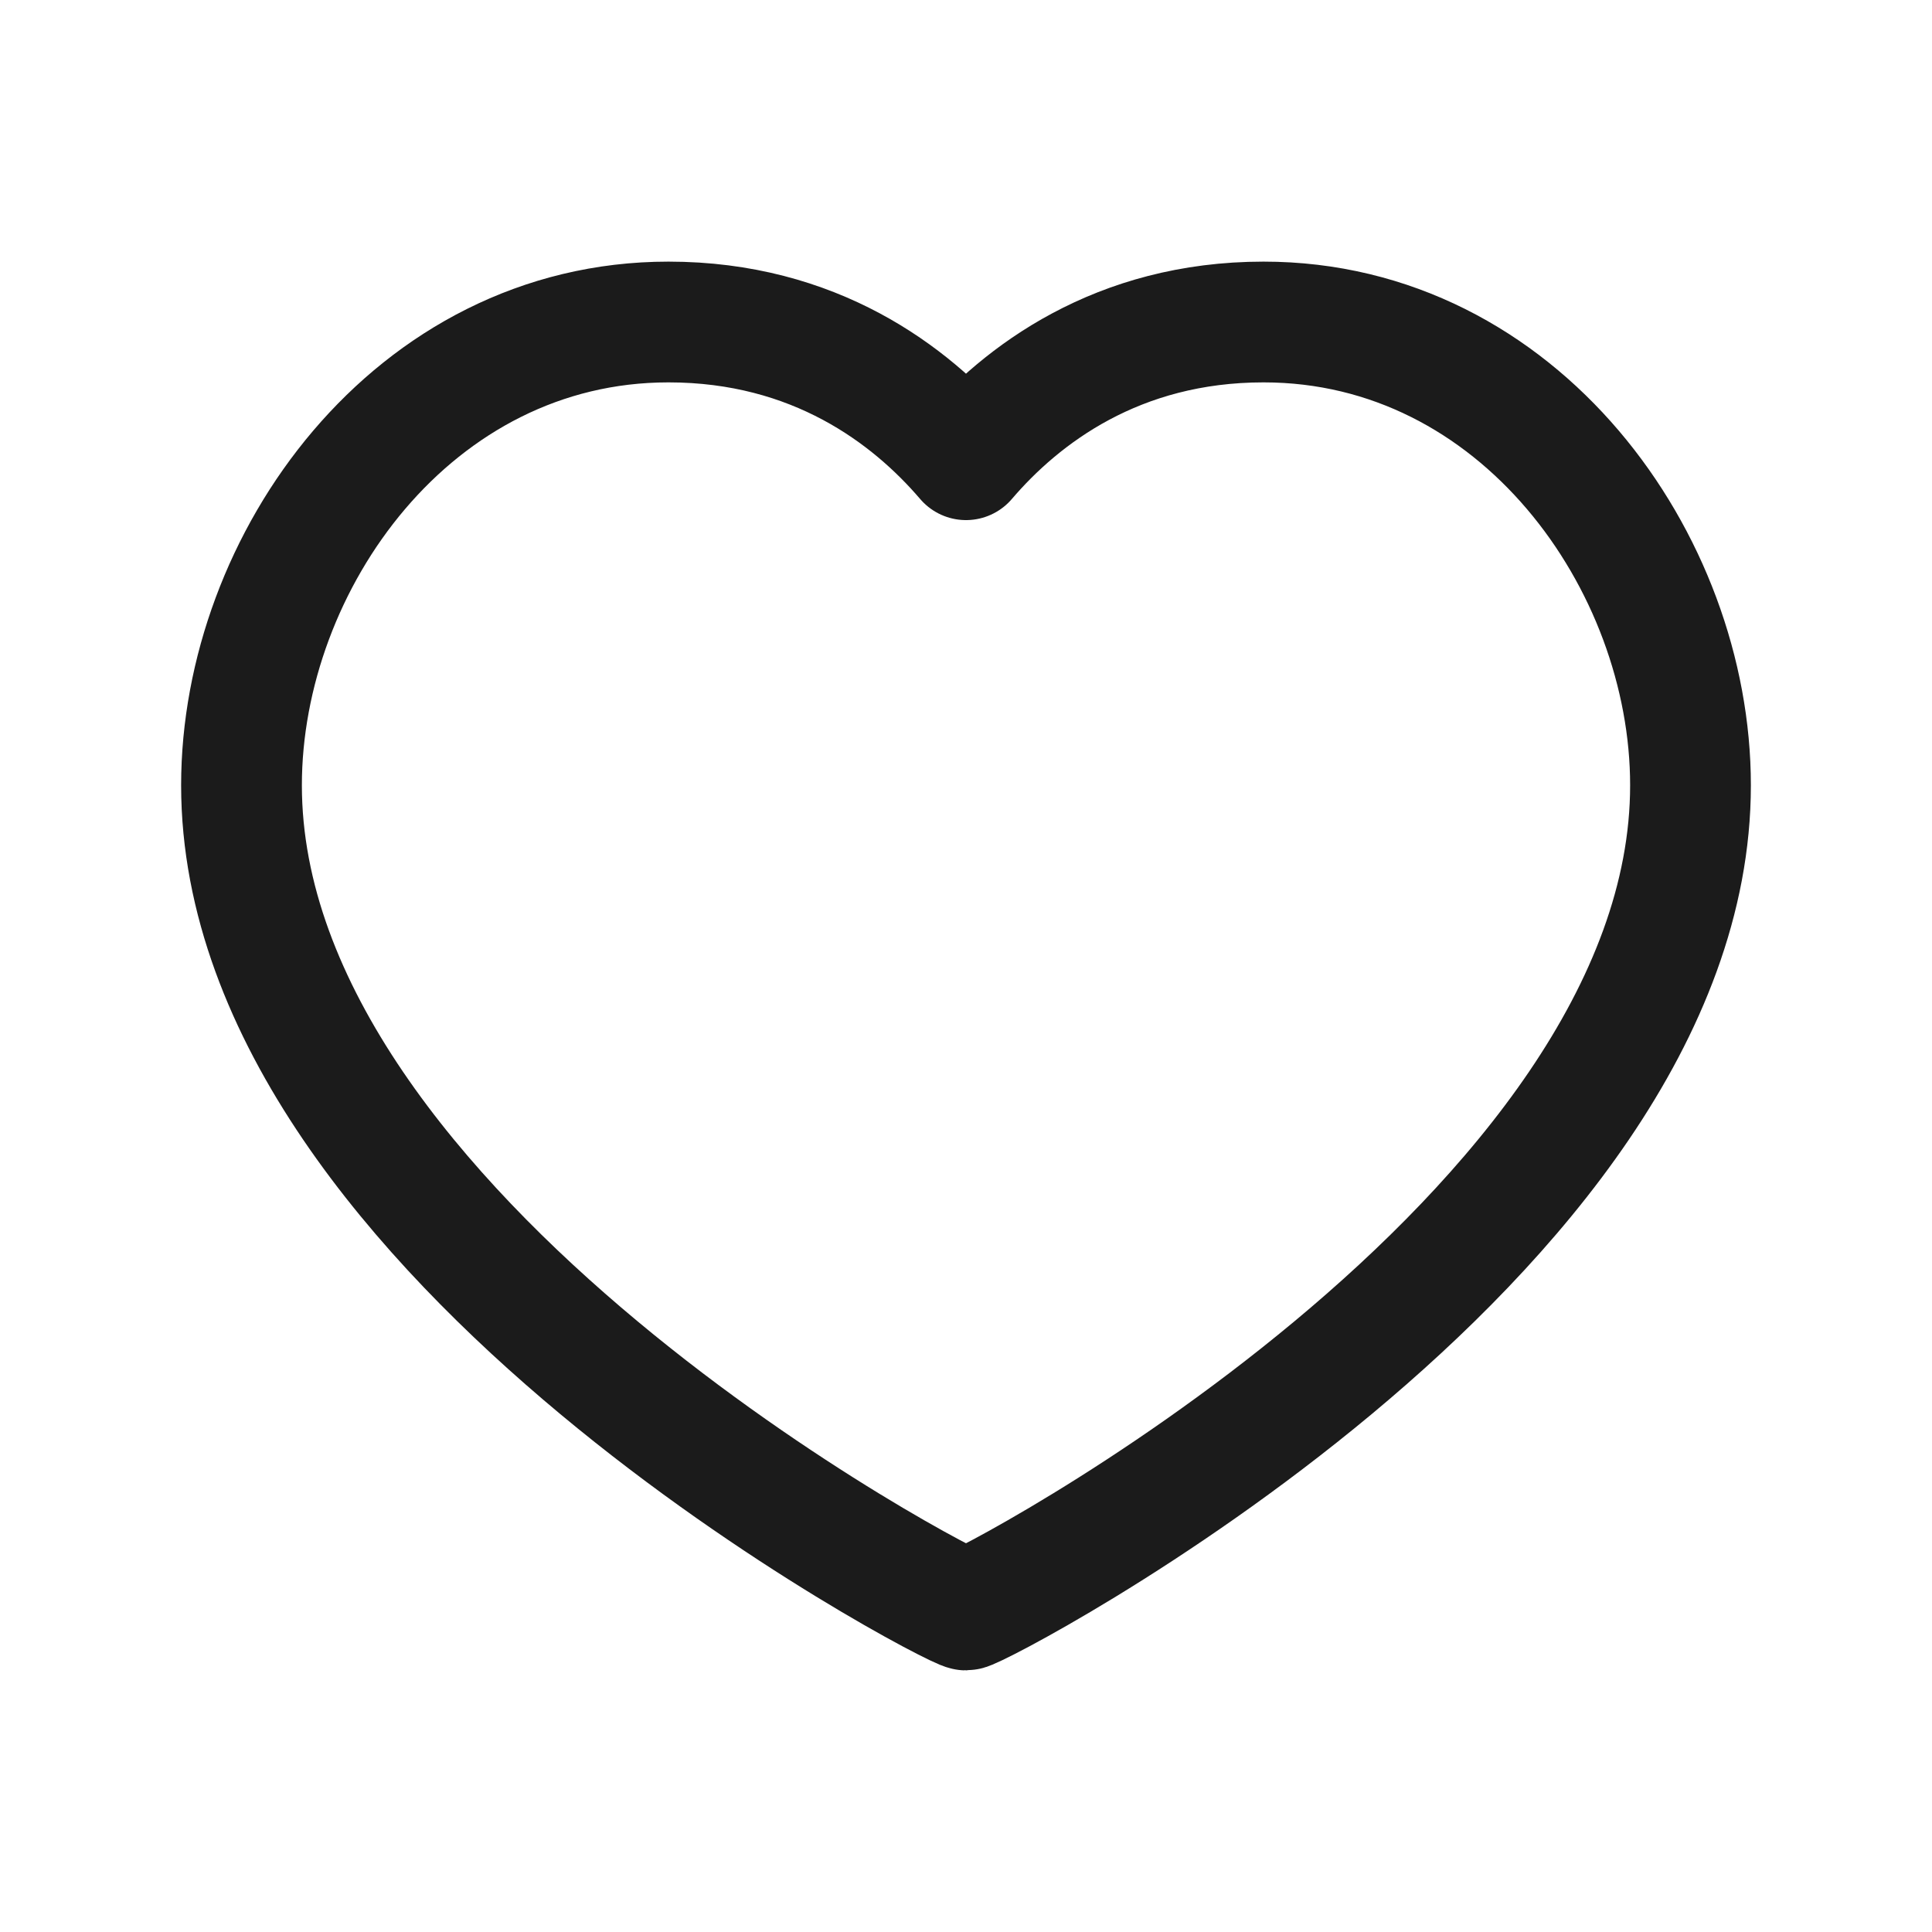
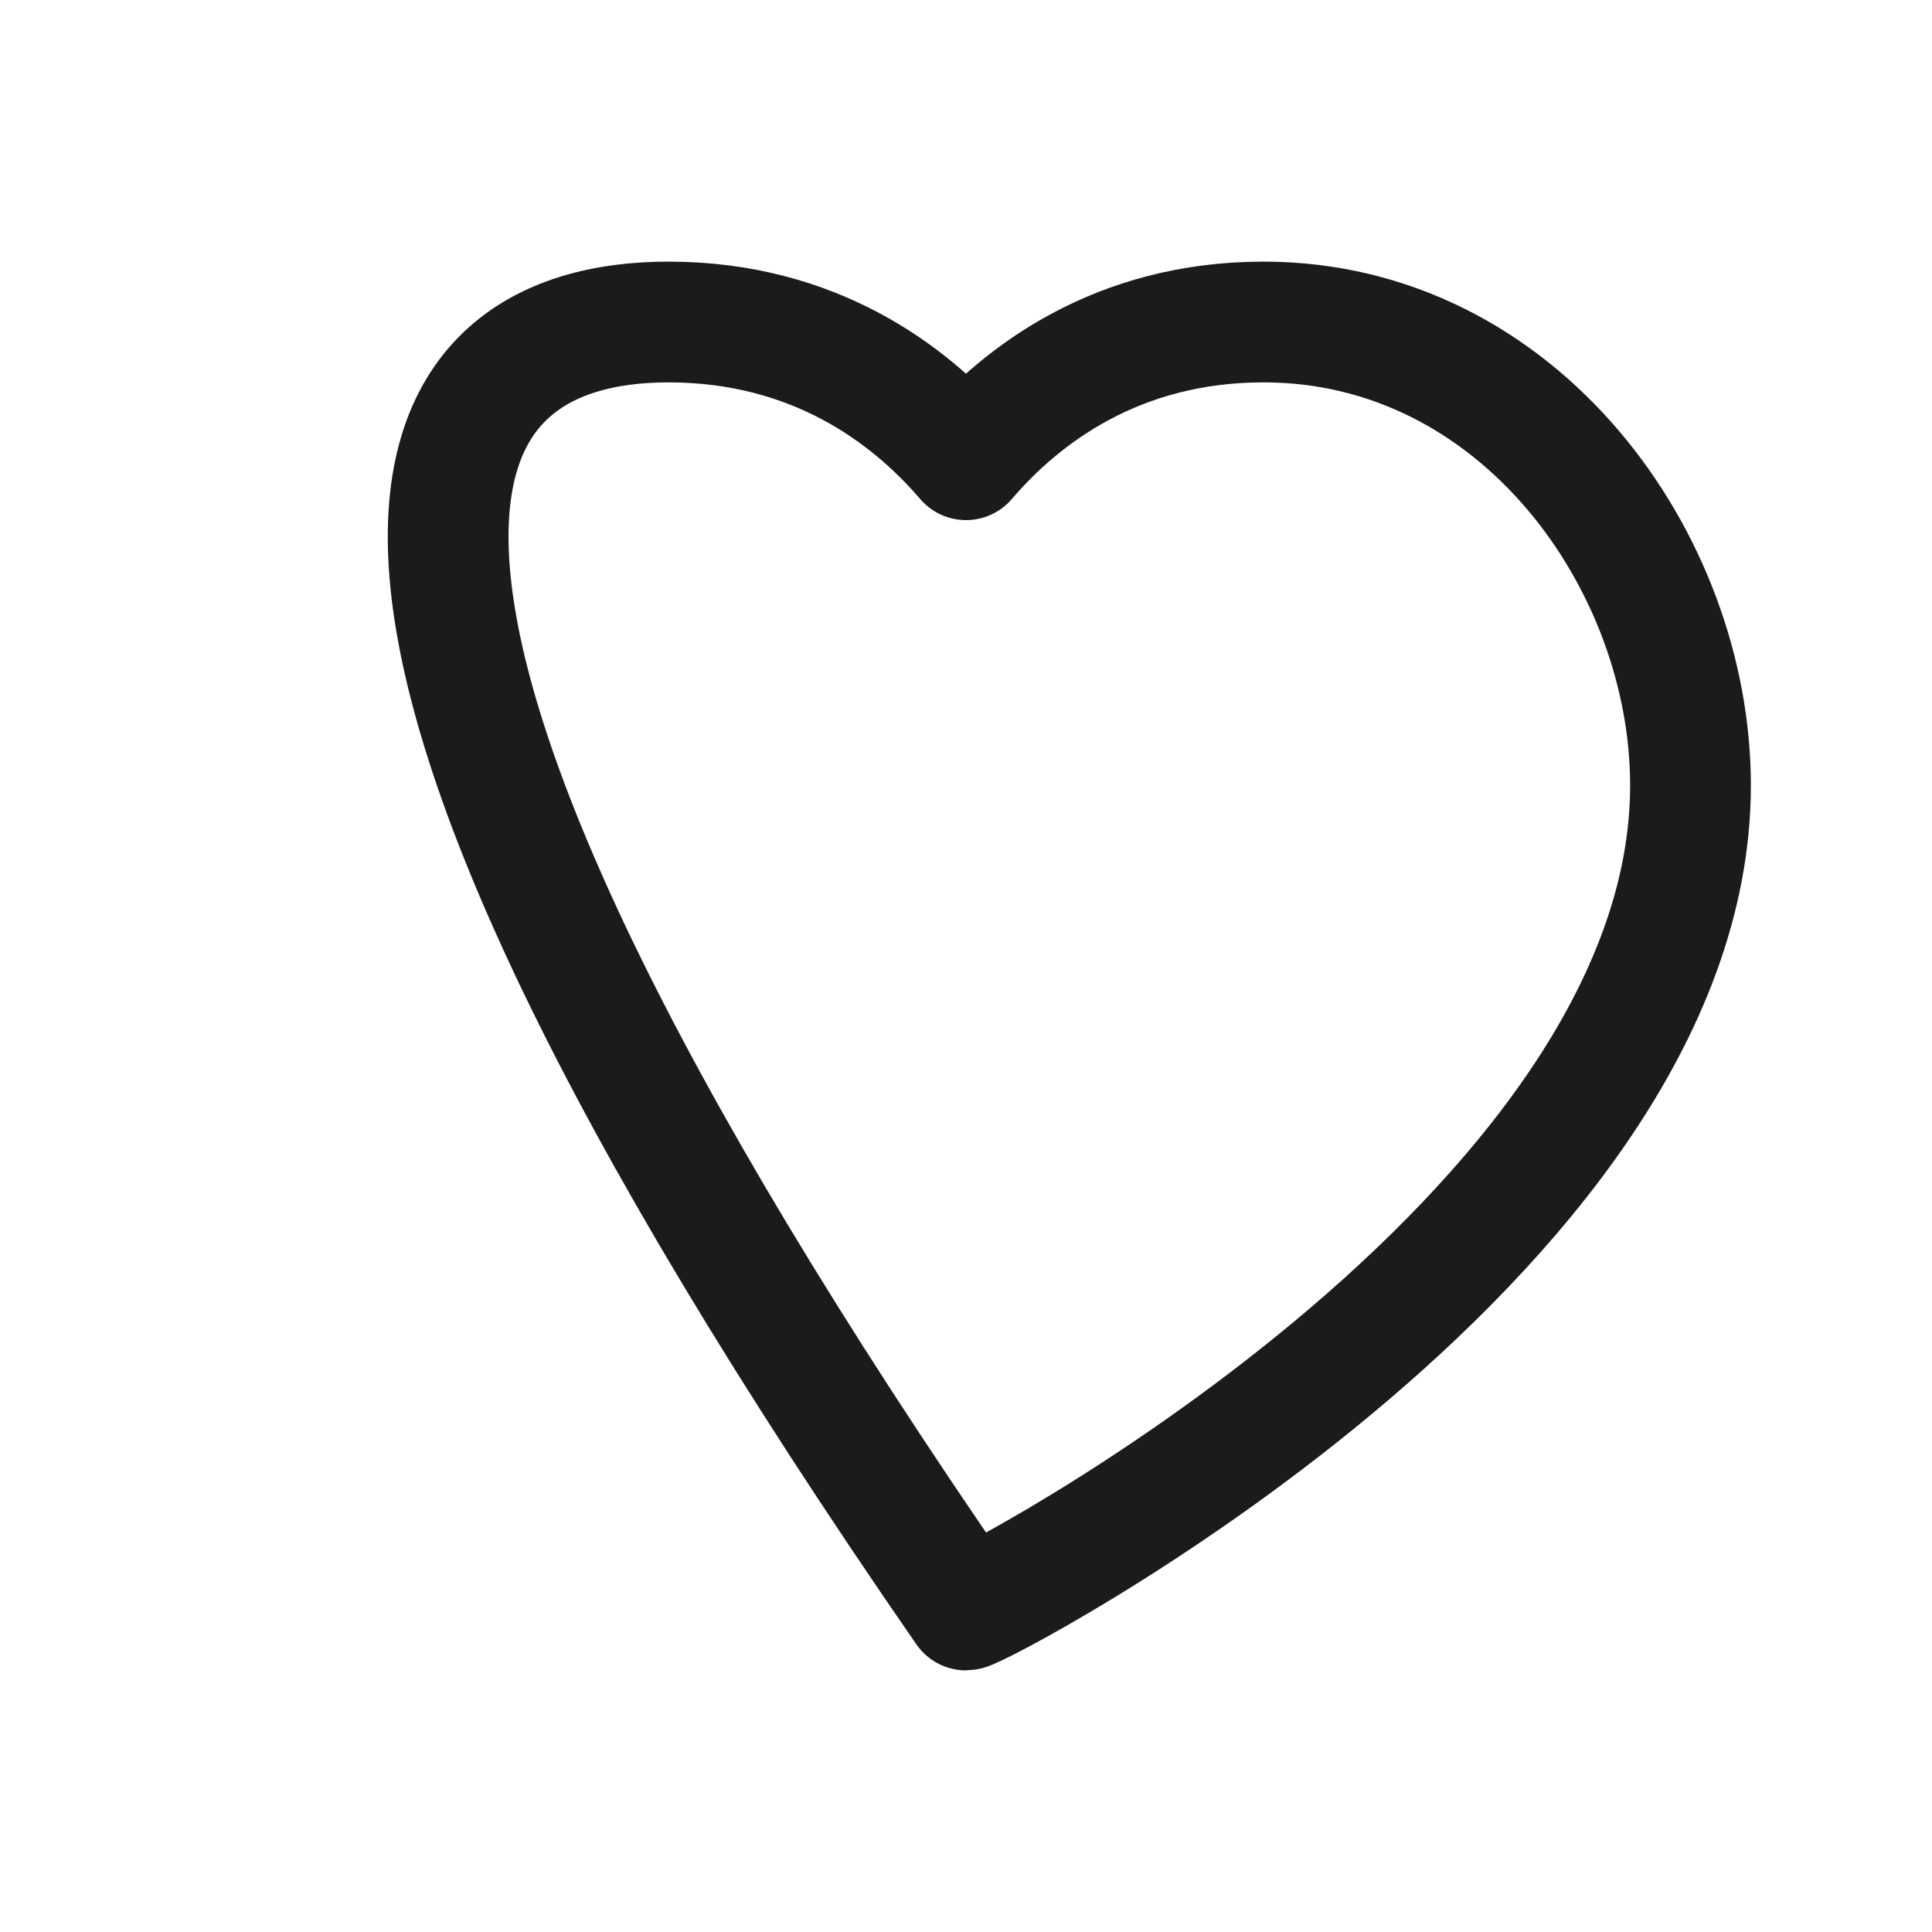
<svg xmlns="http://www.w3.org/2000/svg" width="60" height="60" viewBox="0 0 60 60" fill="none">
-   <path fill-rule="evenodd" clip-rule="evenodd" d="M39.24 10C47.178 10 52.5 17.45 52.5 24.387C52.5 38.47 30.402 50 30 50C29.598 50 7.5 38.47 7.5 24.387C7.5 17.45 12.822 10 20.76 10C25.297 10 28.277 12.262 30 14.277C31.723 12.262 34.703 10 39.24 10Z" stroke="#1B1B1B" stroke-width="3.75" stroke-linecap="round" stroke-linejoin="round" />
+   <path fill-rule="evenodd" clip-rule="evenodd" d="M39.24 10C47.178 10 52.5 17.45 52.5 24.387C52.5 38.47 30.402 50 30 50C7.5 17.45 12.822 10 20.76 10C25.297 10 28.277 12.262 30 14.277C31.723 12.262 34.703 10 39.24 10Z" stroke="#1B1B1B" stroke-width="3.75" stroke-linecap="round" stroke-linejoin="round" />
</svg>